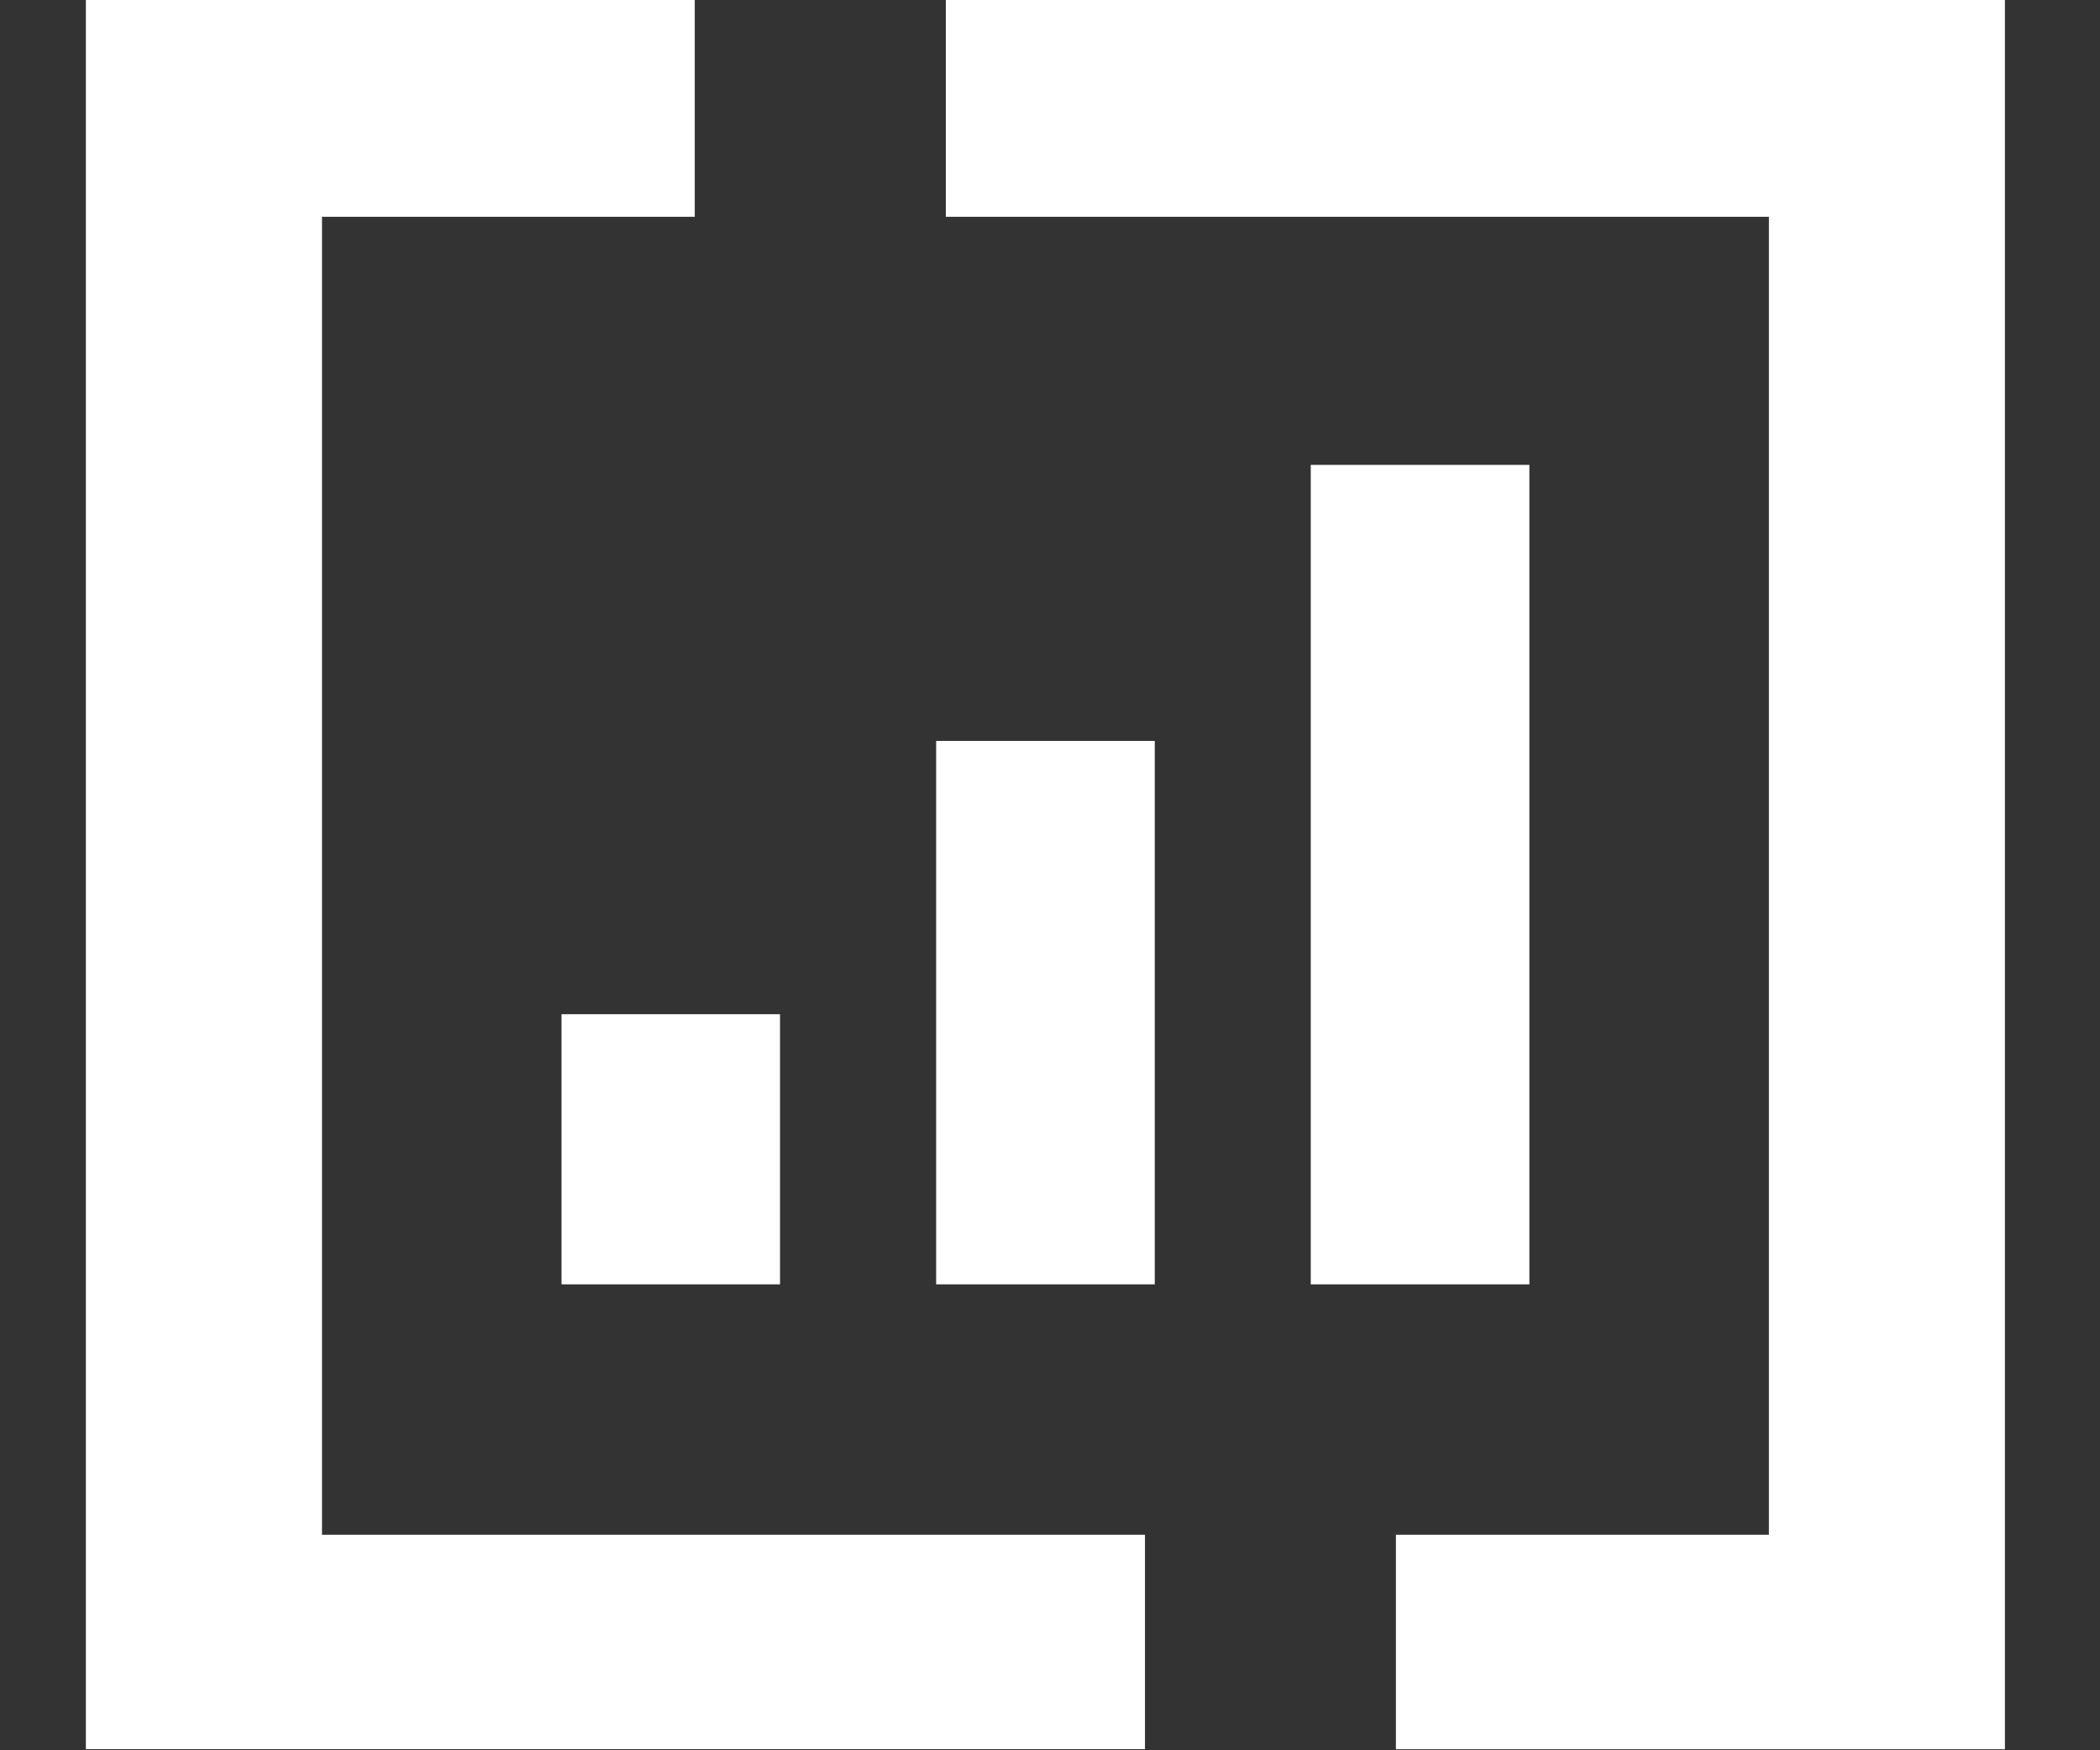
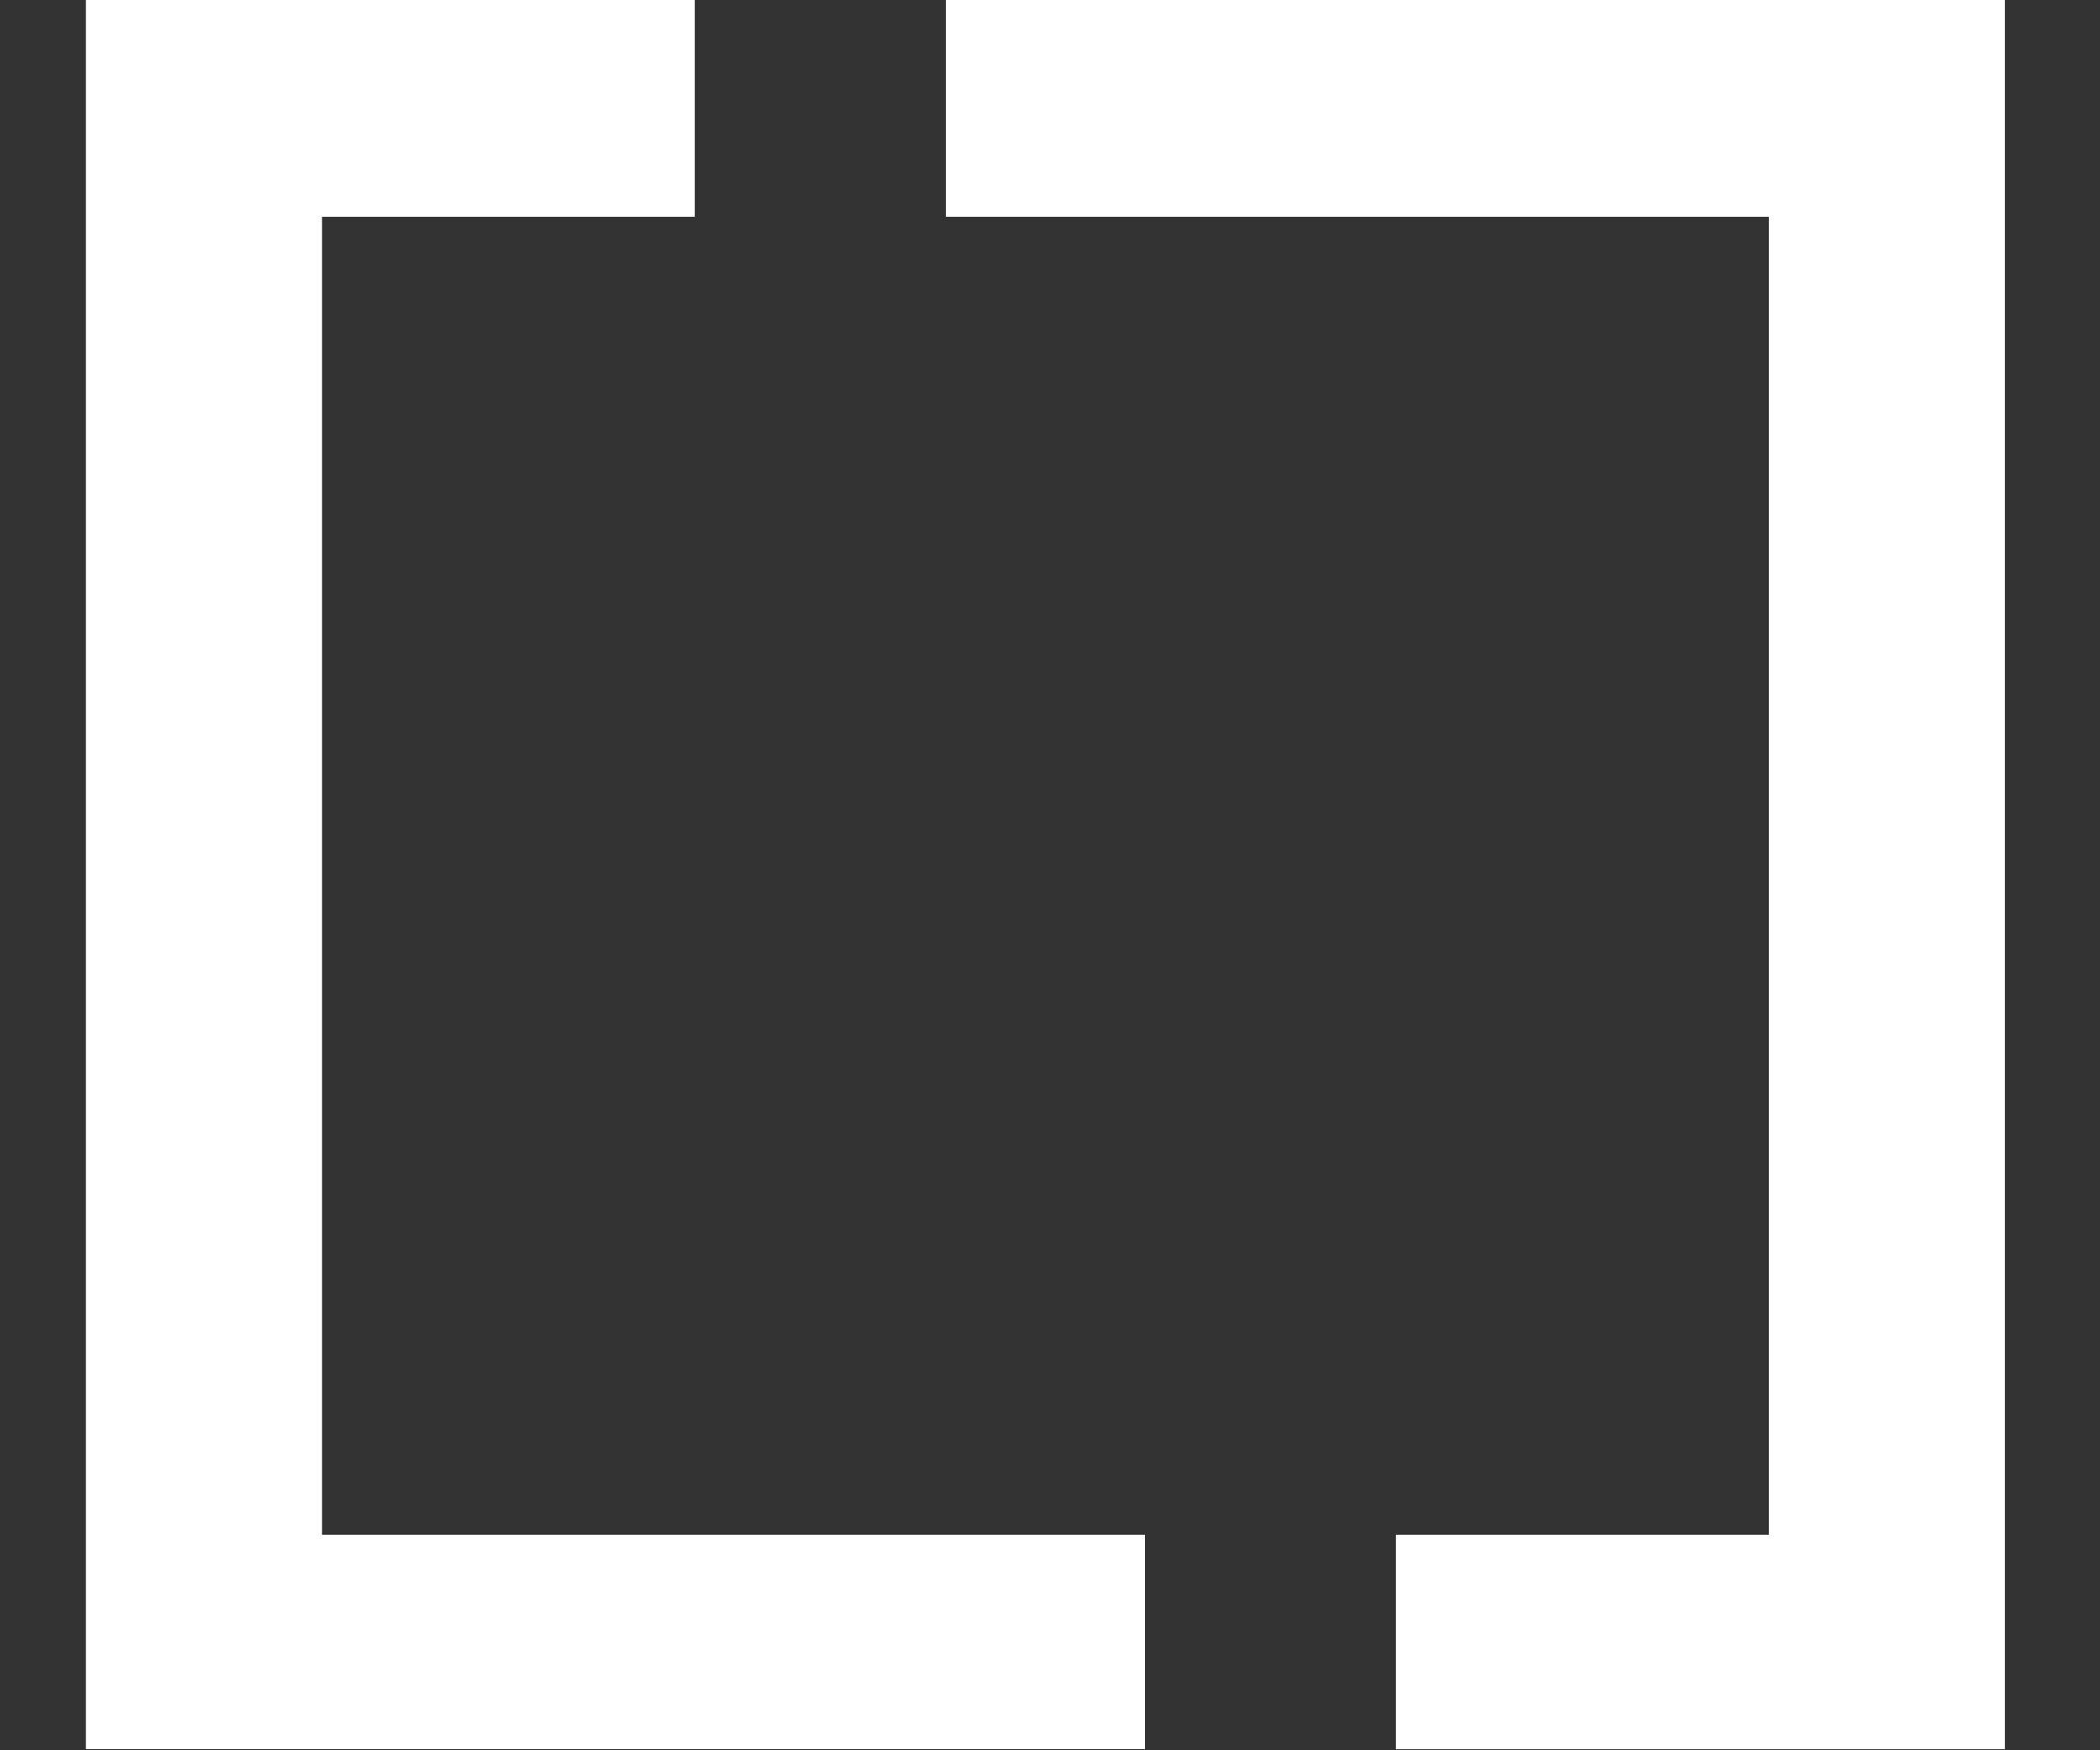
<svg xmlns="http://www.w3.org/2000/svg" width="18" height="15" fill="none">
  <rect width="100%" height="100%" fill="#333333" stroke="none" />
  <path fill-rule="evenodd" clip-rule="evenodd" d="M.736 0v14.99h9.078v-1.837H2.76V1.858h3.195V0H.736Zm7.371 0v1.858h7.055v11.295h-3.197v1.838h5.22V0H8.107Z" fill="#fff" />
-   <path fill-rule="evenodd" clip-rule="evenodd" d="M4.813 11.007h1.873V8.692H4.813v2.315Zm3.211 0h1.874V6.35H8.024v4.657Zm3.211 0h1.874V3.984h-1.874v7.023Z" fill="#fff" />
</svg>